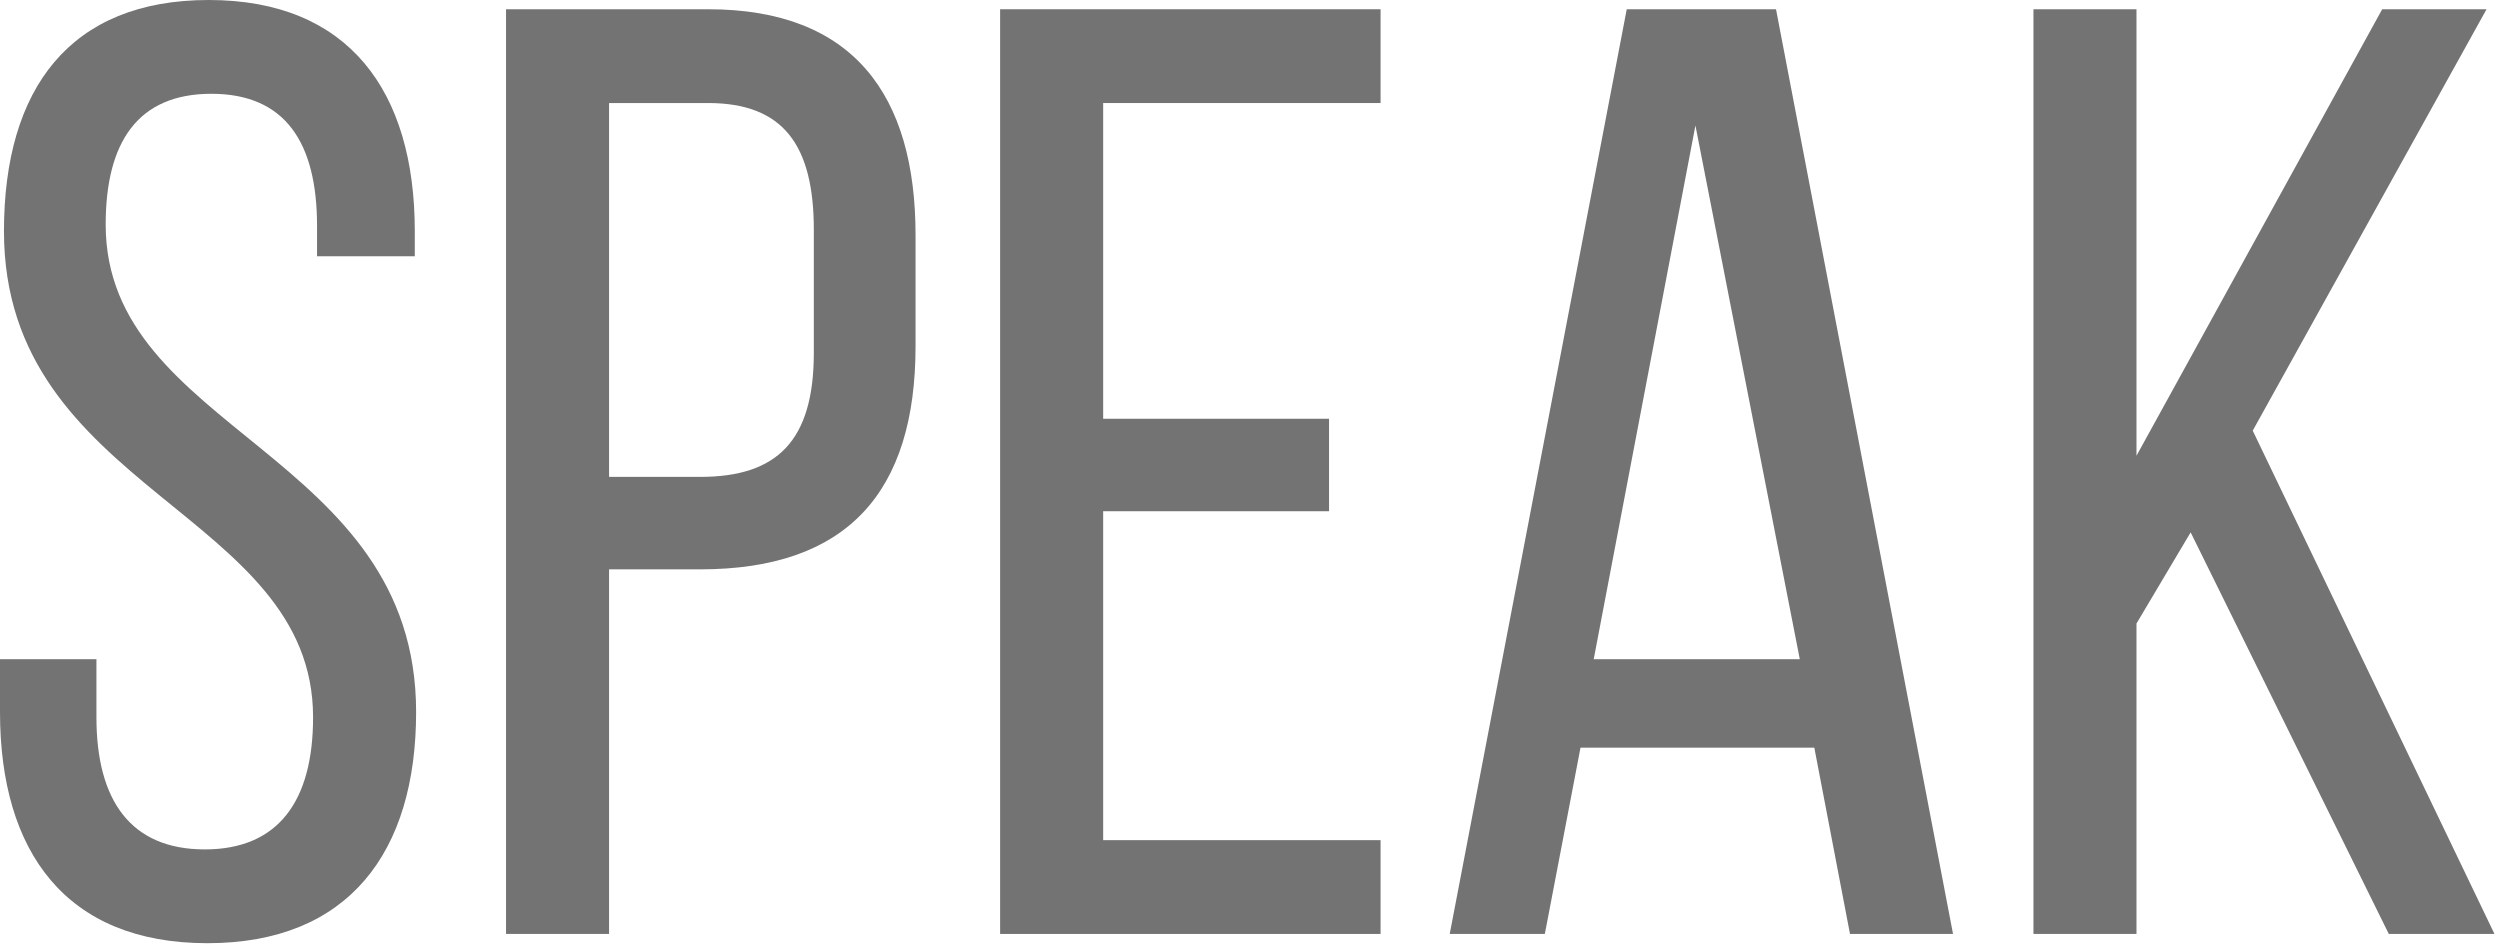
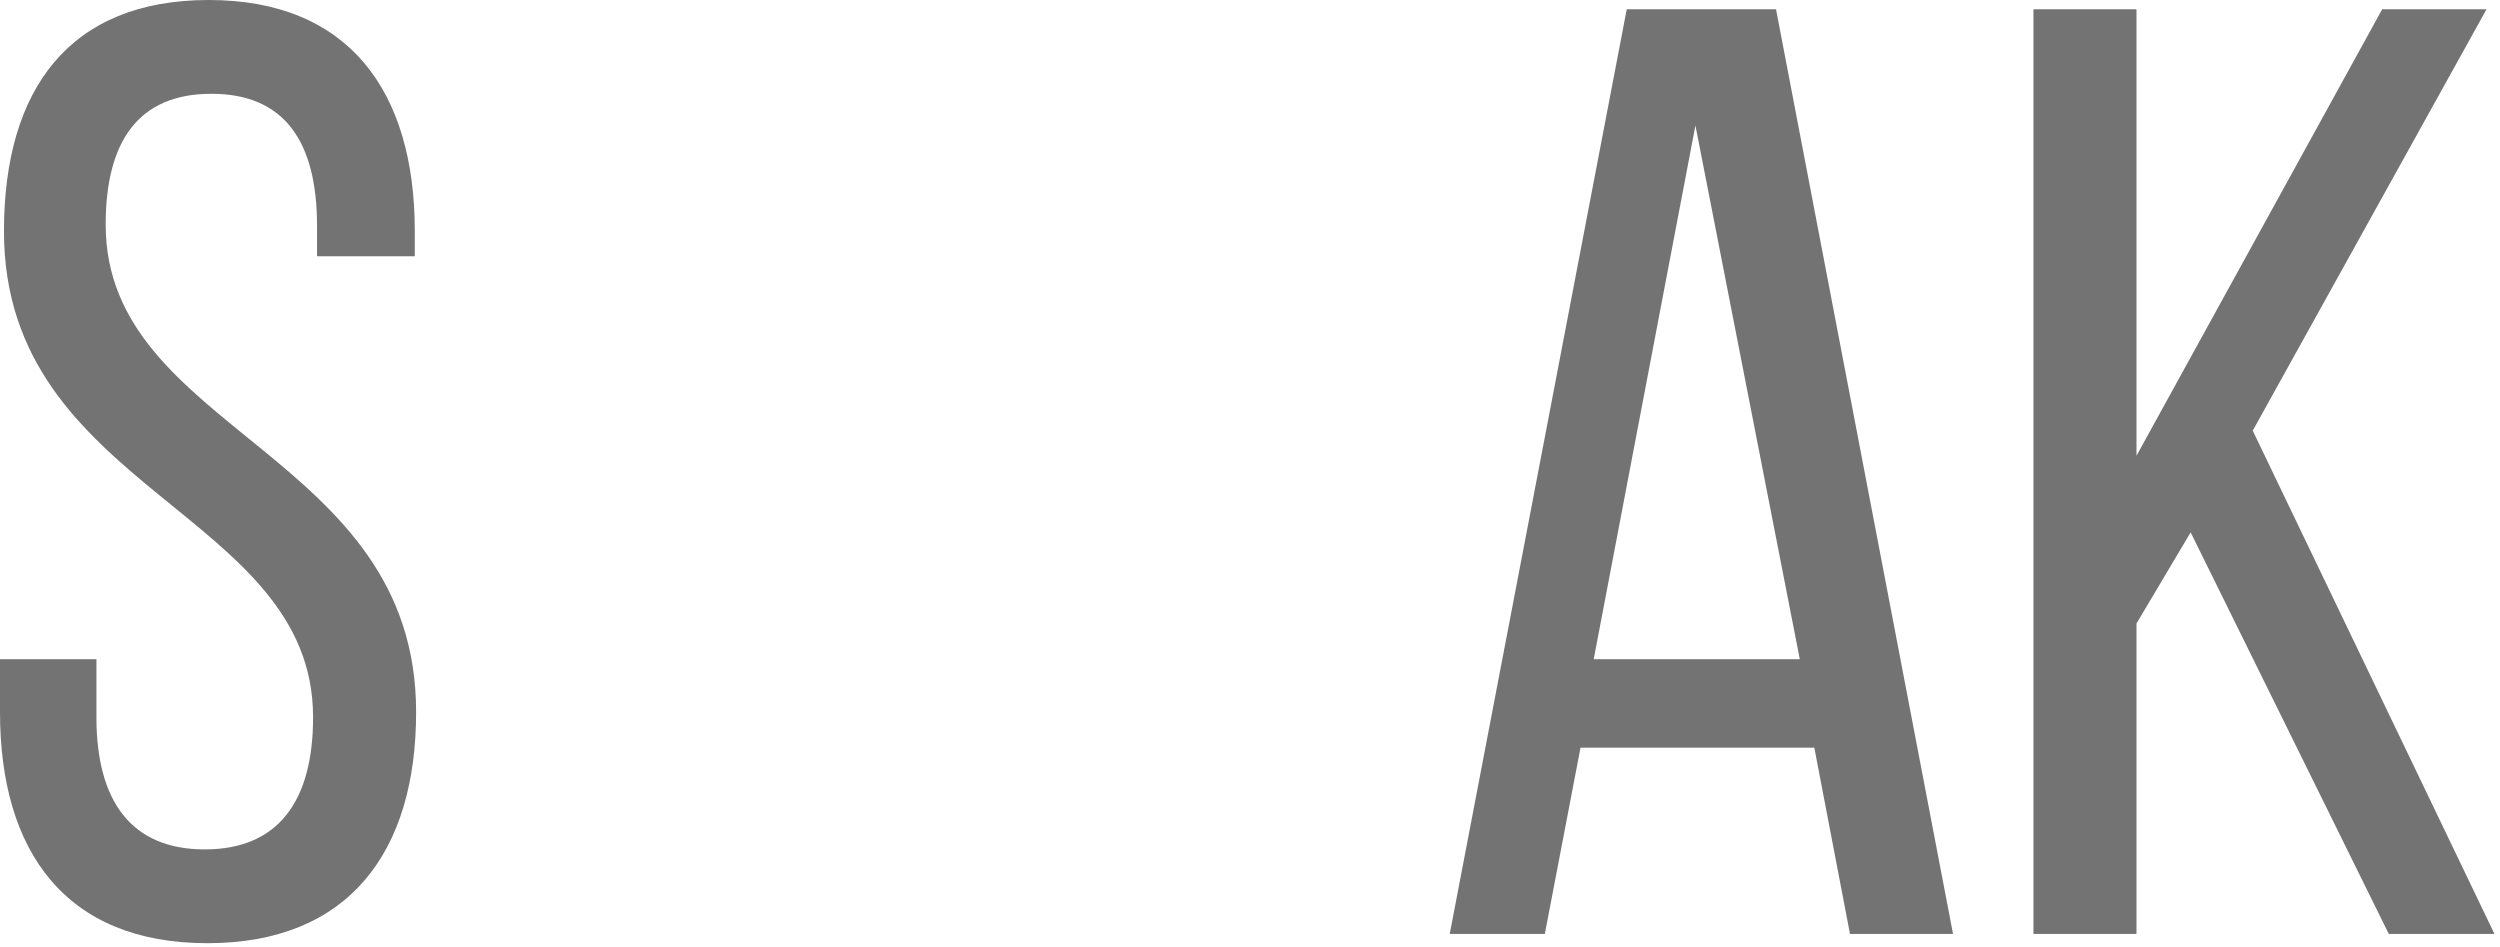
<svg xmlns="http://www.w3.org/2000/svg" width="446" height="169" viewBox="0 0 446 169" fill="none">
  <path d="M37.235 0C62.216 0 73.999 16.261 73.999 41.242V45.719H56.56V40.299C56.56 25.452 50.904 16.732 37.707 16.732C24.509 16.732 18.853 25.452 18.853 40.063C18.853 77.063 74.235 80.598 74.235 127.024C74.235 152.005 62.216 168.266 37 168.266C11.783 168.266 0 152.005 0 127.024V117.598H17.204V127.967C17.204 142.814 23.331 151.534 36.528 151.534C49.726 151.534 55.853 142.814 55.853 127.967C55.853 91.203 0.707 87.668 0.707 41.242C0.707 15.79 12.49 0 37.235 0Z" fill="#747373" />
-   <path d="M126.334 1.65C152.257 1.65 163.334 16.968 163.334 41.949V61.745C163.334 87.904 151.079 101.572 124.92 101.572H108.659V166.616H90.277V1.65H126.334ZM124.92 85.076C138.589 85.076 145.187 78.713 145.187 62.923V41.006C145.187 25.923 139.767 18.382 126.334 18.382H108.659V85.076H124.92Z" fill="#747373" />
-   <path d="M237.103 74.706V91.203H196.804V149.884H246.294V166.616H178.422V1.65H246.294V18.382H196.804V74.706H237.103Z" fill="#747373" />
  <path d="M281.962 133.387L275.599 166.616H258.631L290.211 1.65H316.841L348.42 166.616H330.038L323.675 133.387H281.962ZM284.319 117.598H321.083L302.465 22.388L284.319 117.598Z" fill="#747373" />
  <path d="M390.811 94.974L381.149 111.235V166.616H362.767V1.65H381.149V81.305L424.983 1.65H443.6L401.887 76.827L445.014 166.616H426.161L390.811 94.974Z" fill="#747373" />
</svg>